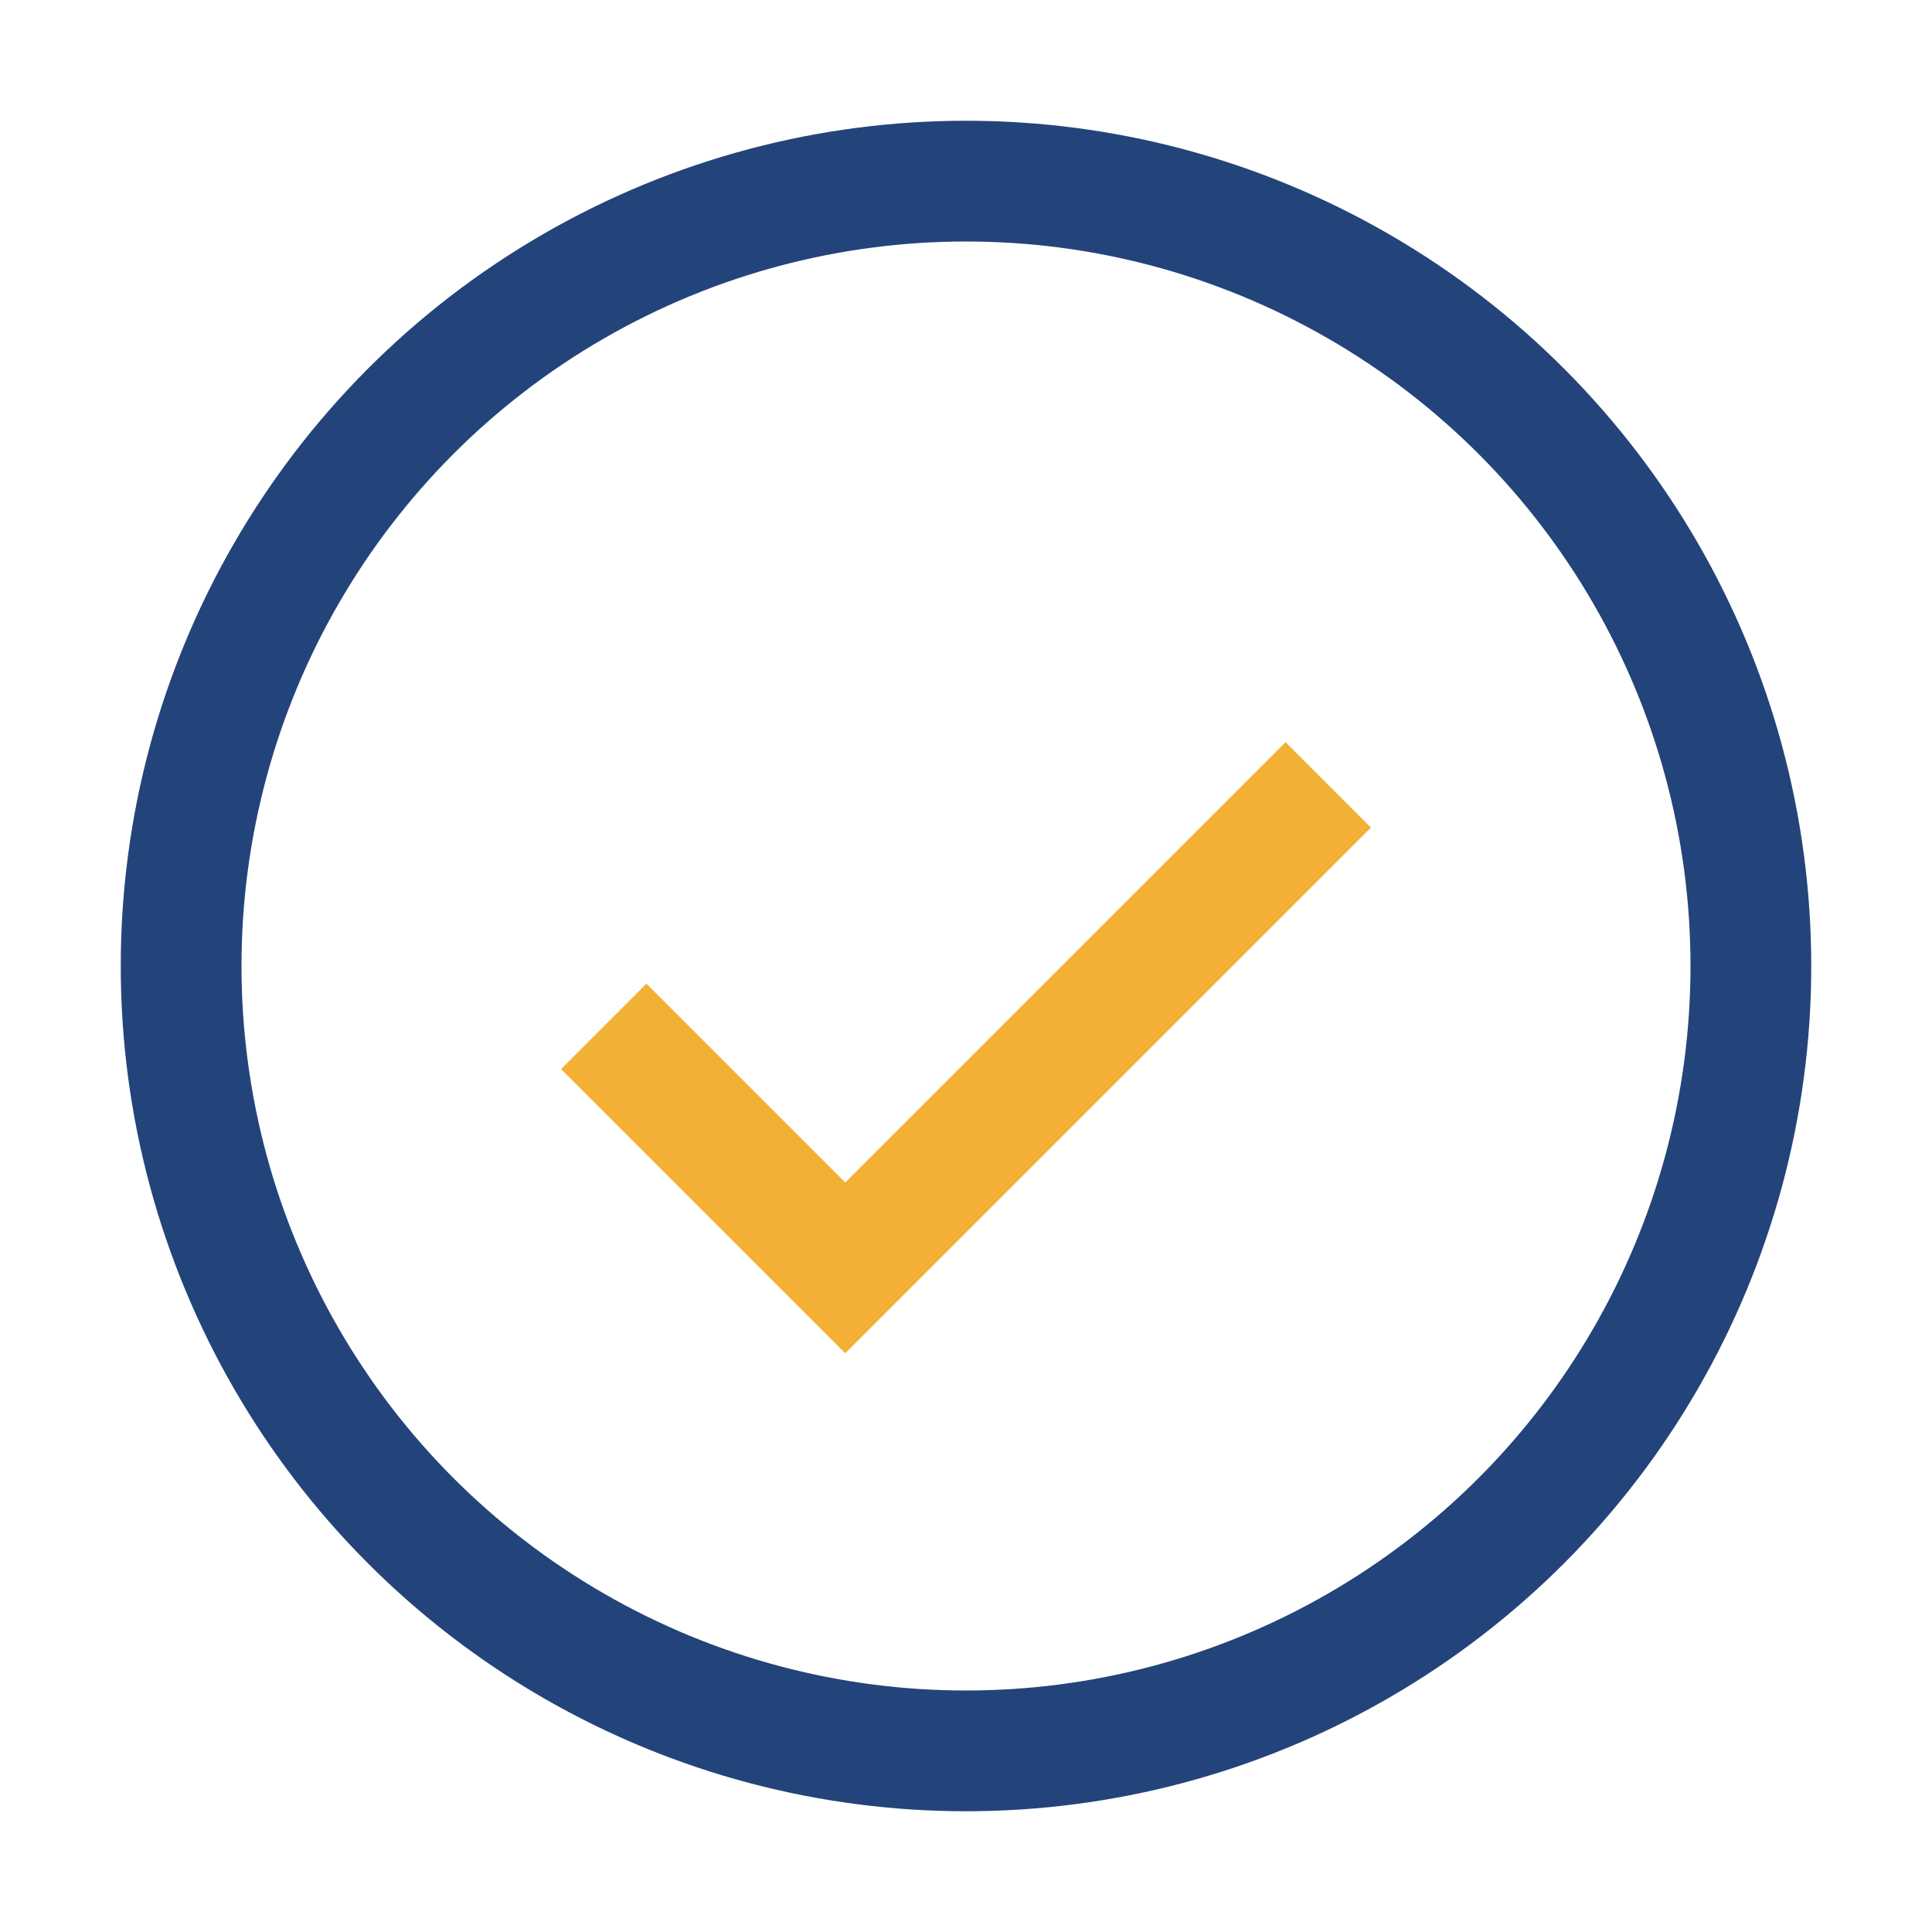
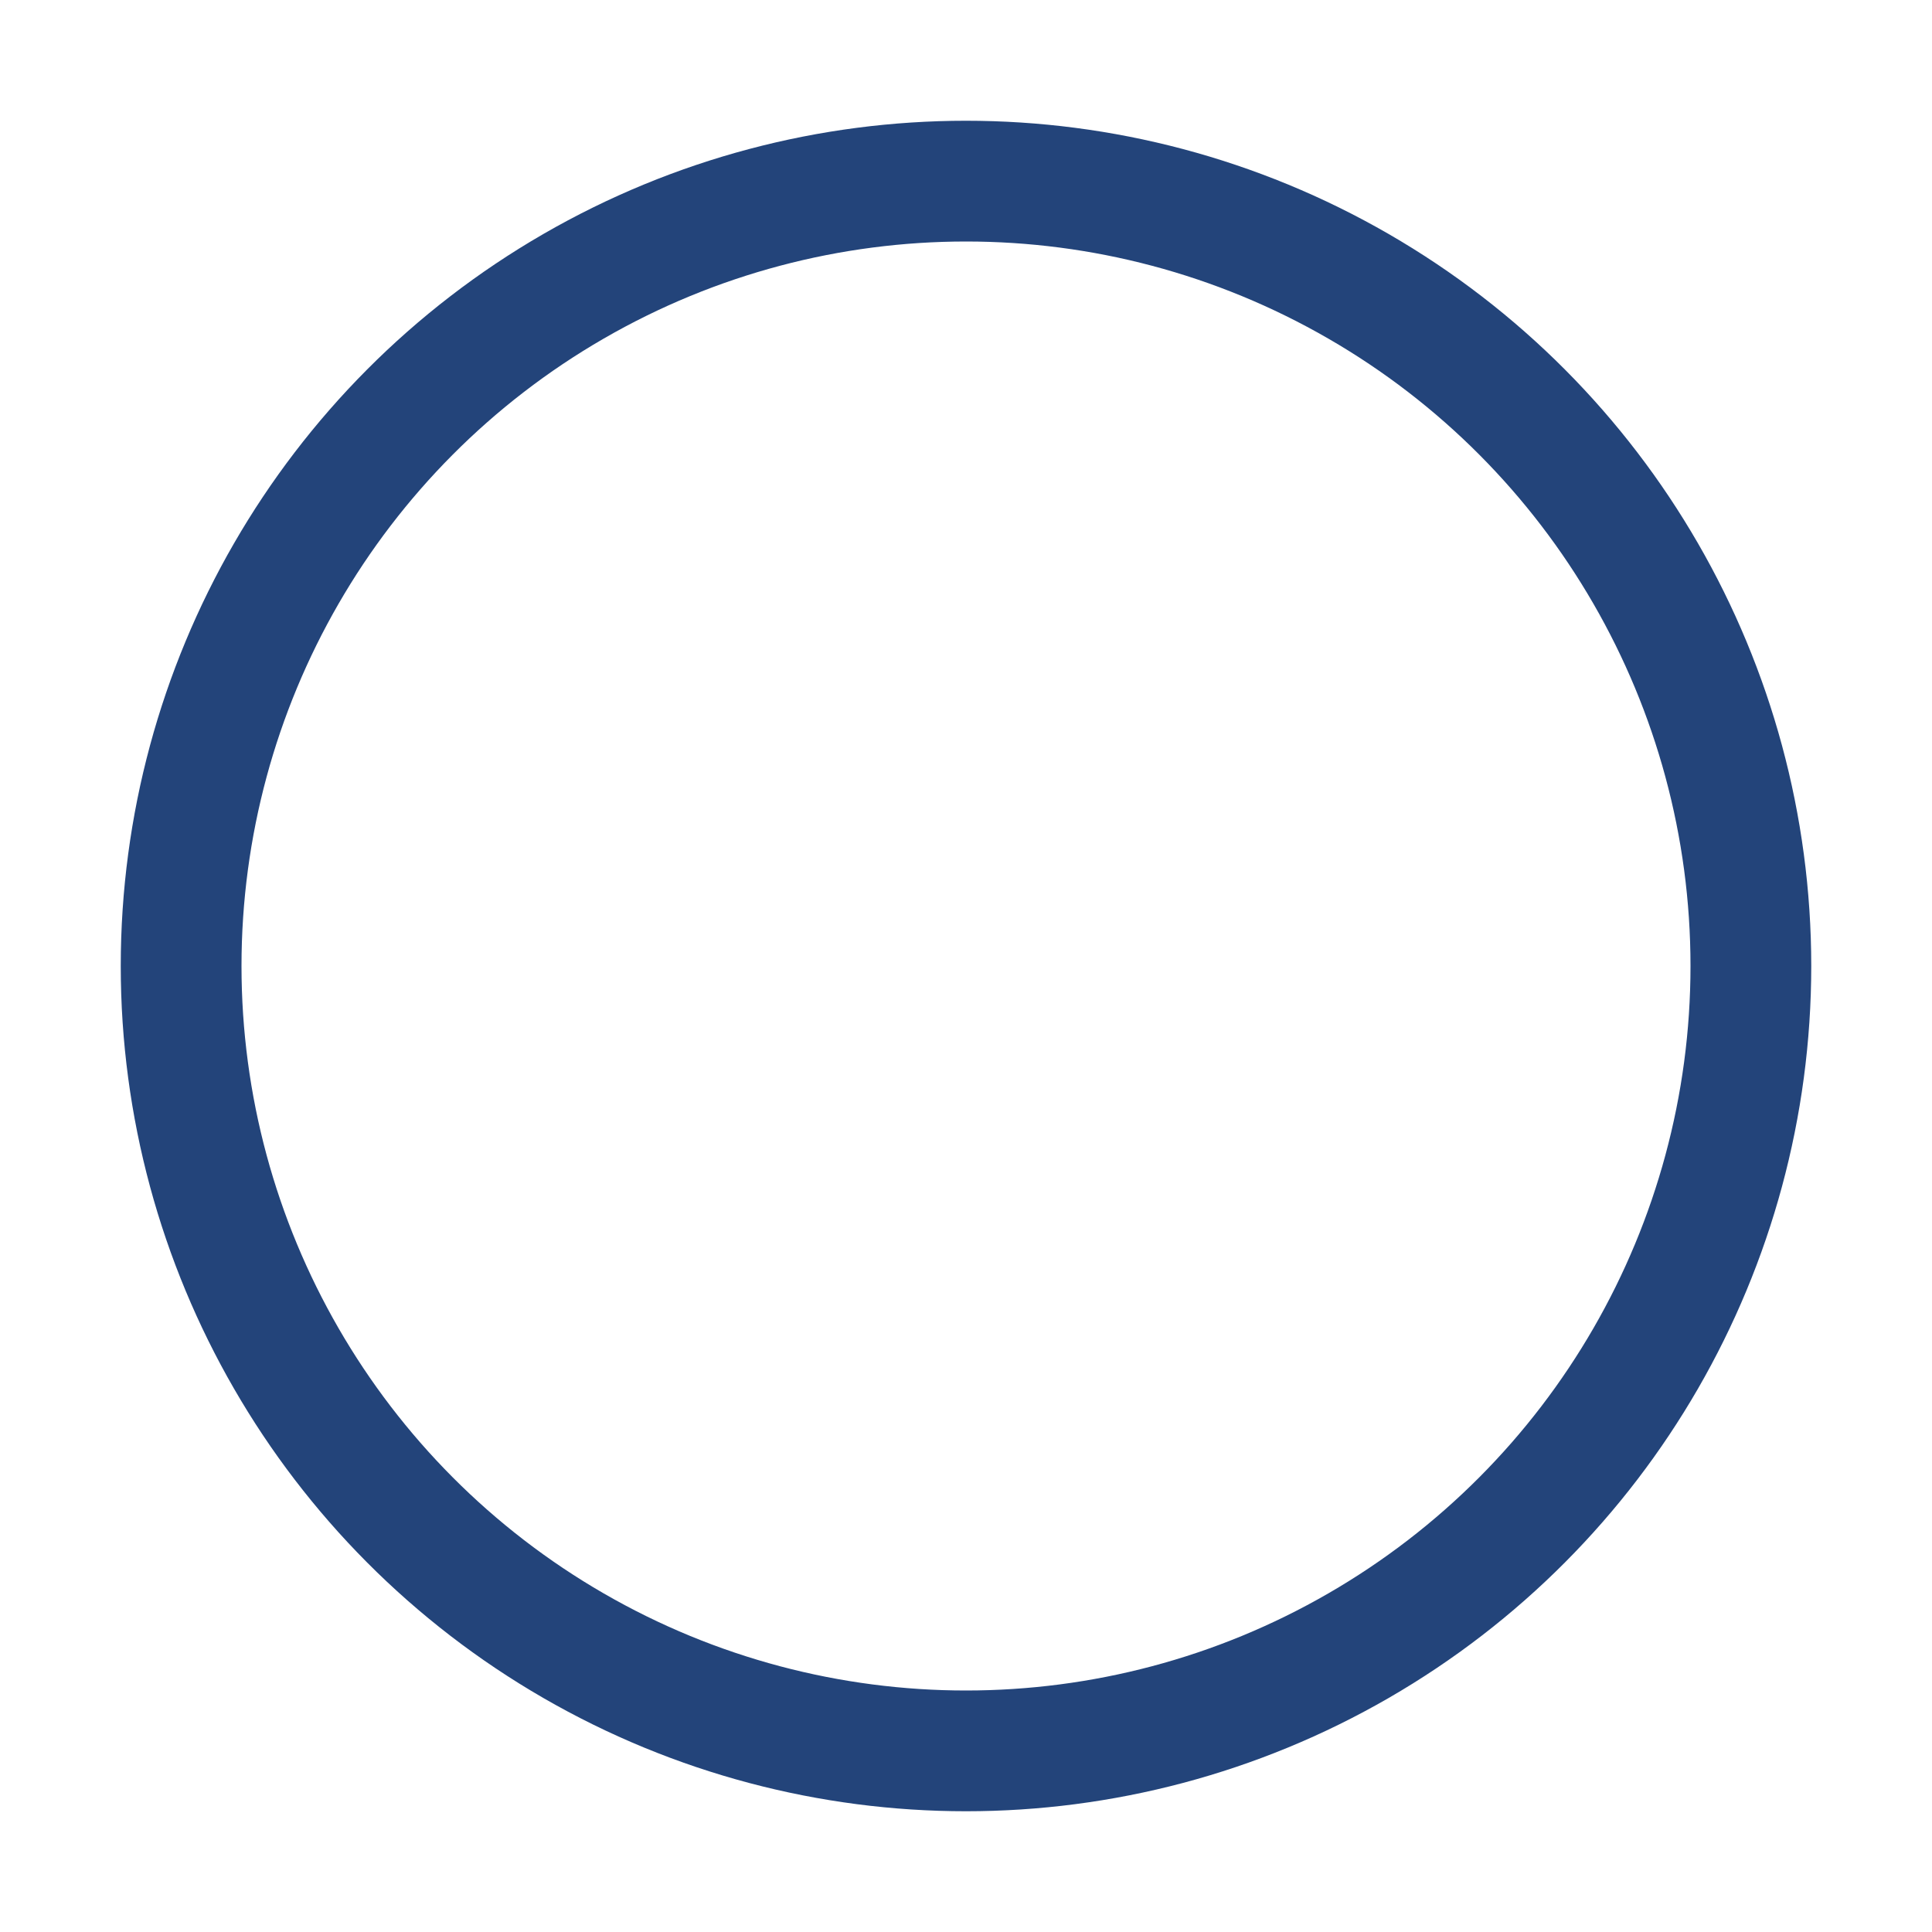
<svg xmlns="http://www.w3.org/2000/svg" width="32" height="32" viewBox="0 0 32 32">
  <circle cx="16" cy="16" r="13" fill="none" stroke="#23447A" stroke-width="2" />
-   <path d="M10 17l4 4 8-8" fill="none" stroke="#F2B134" stroke-width="2" />
</svg>